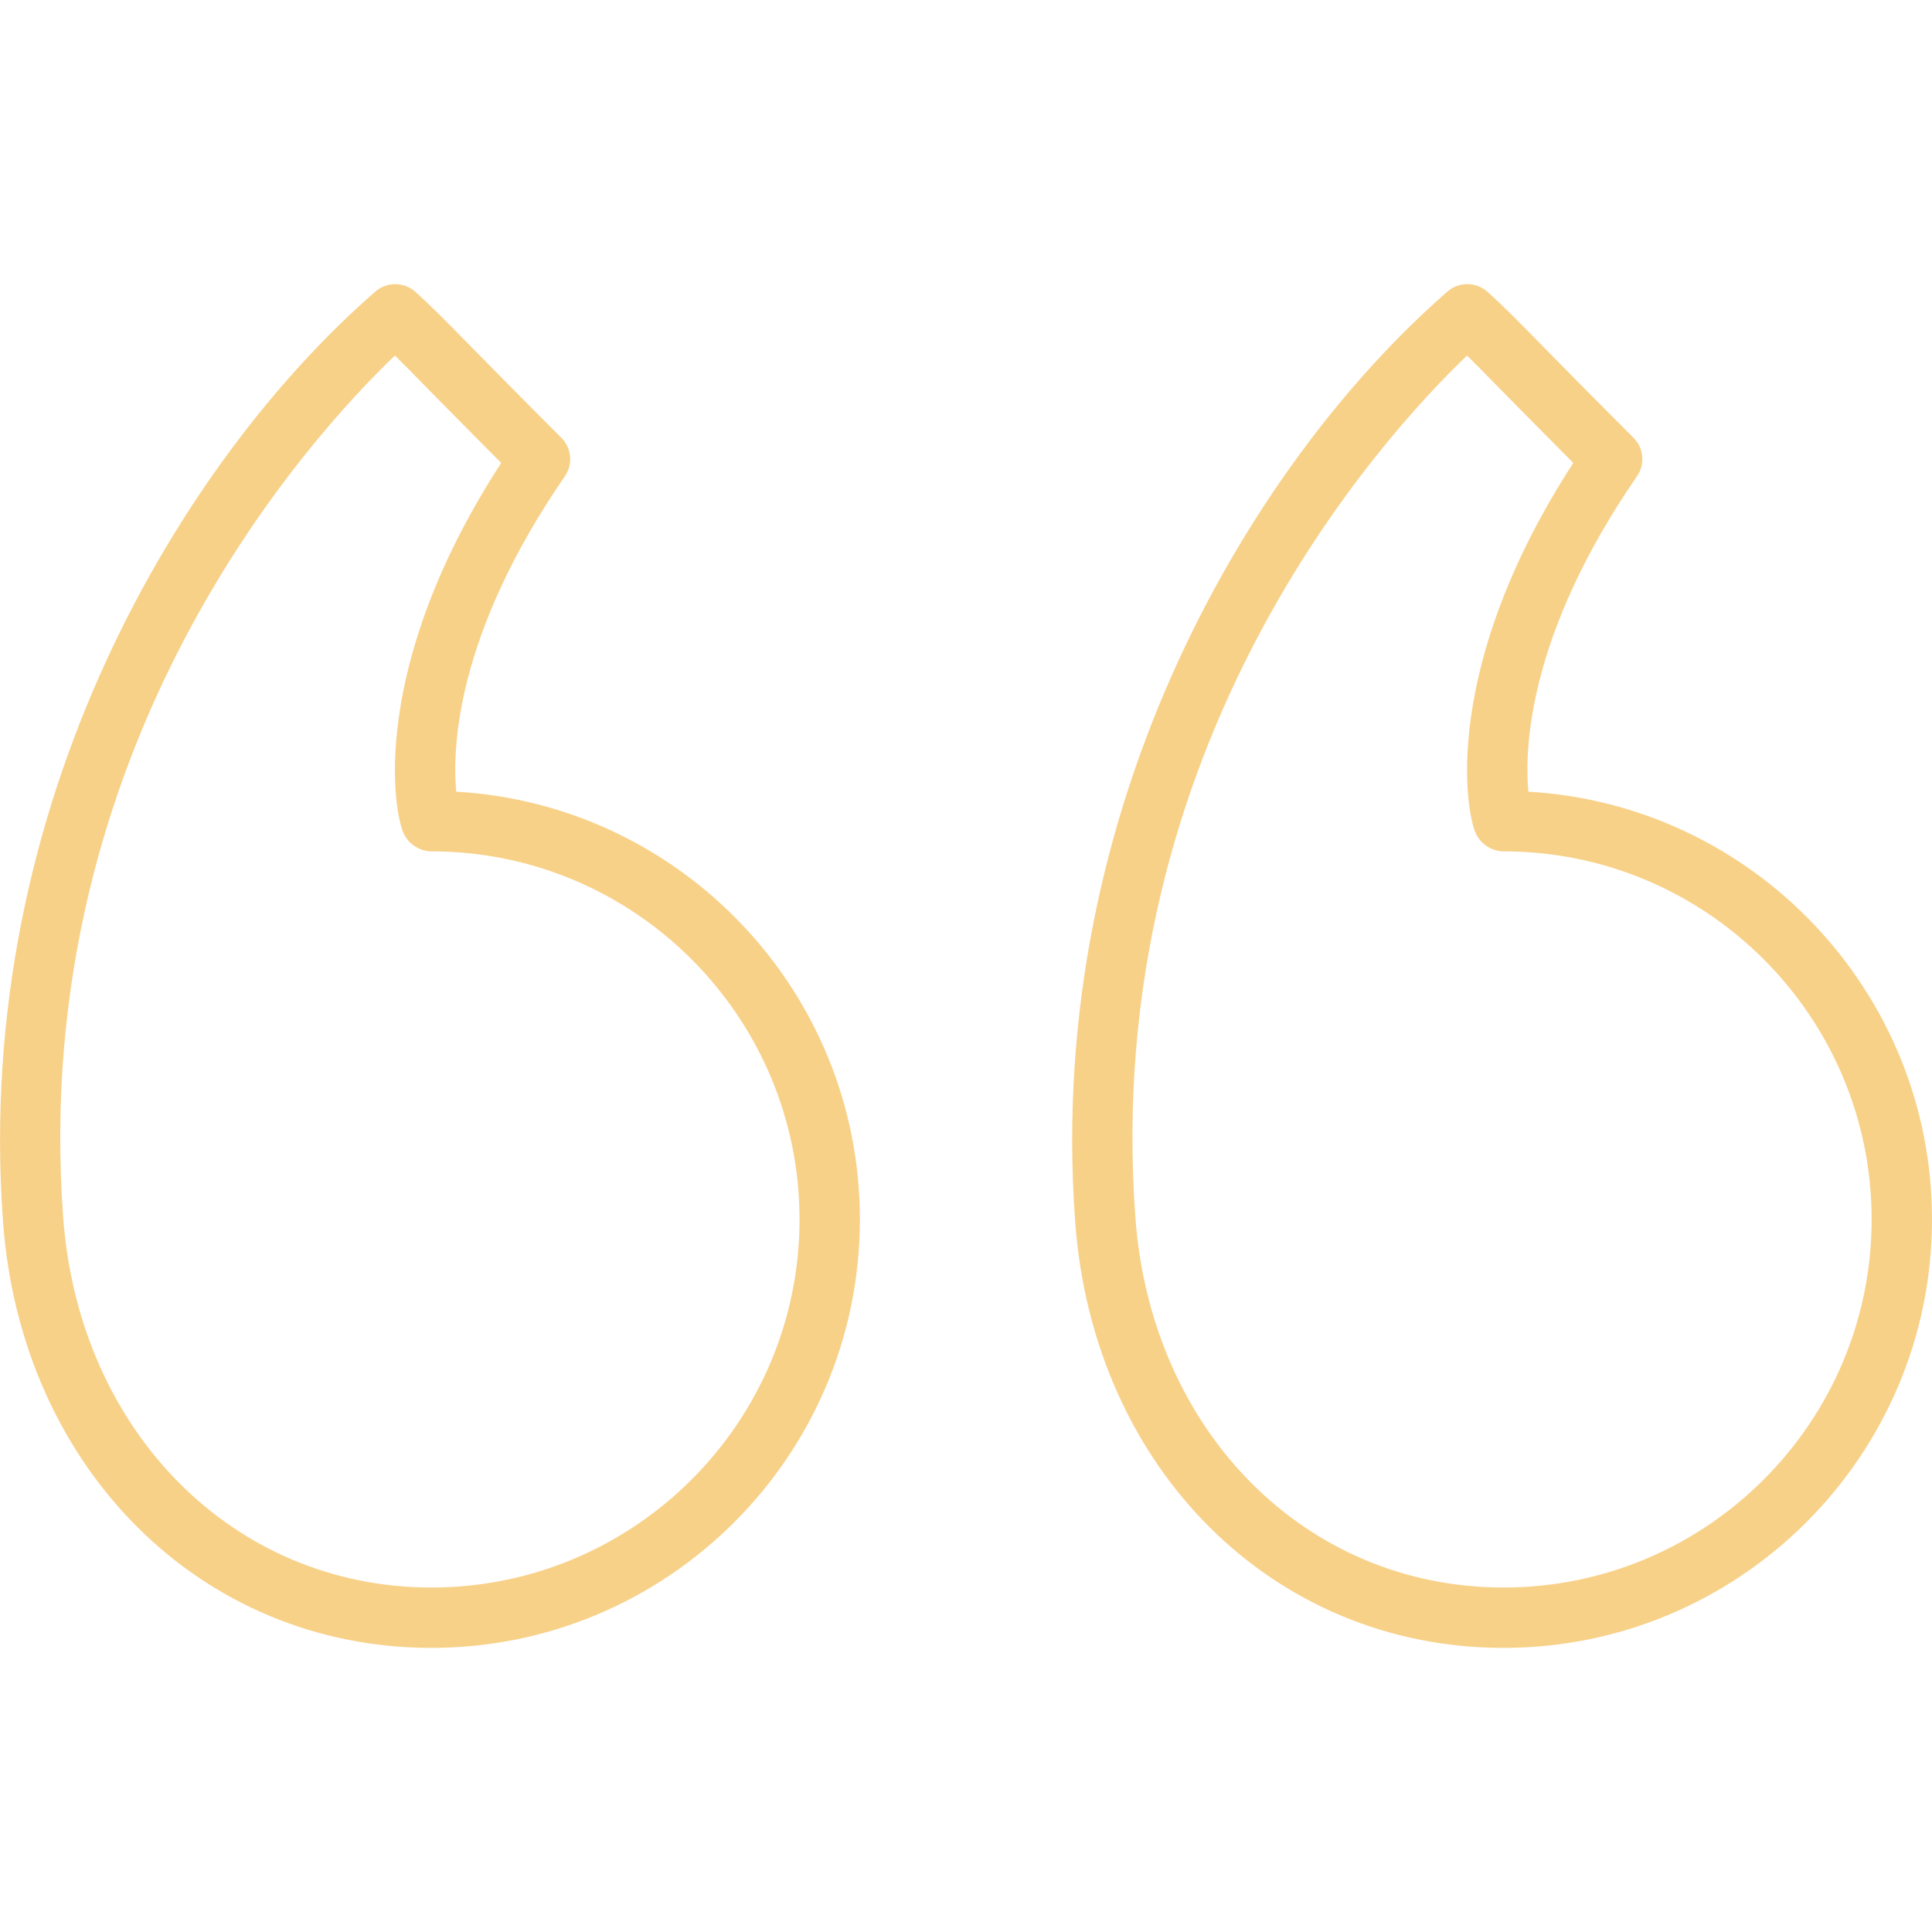
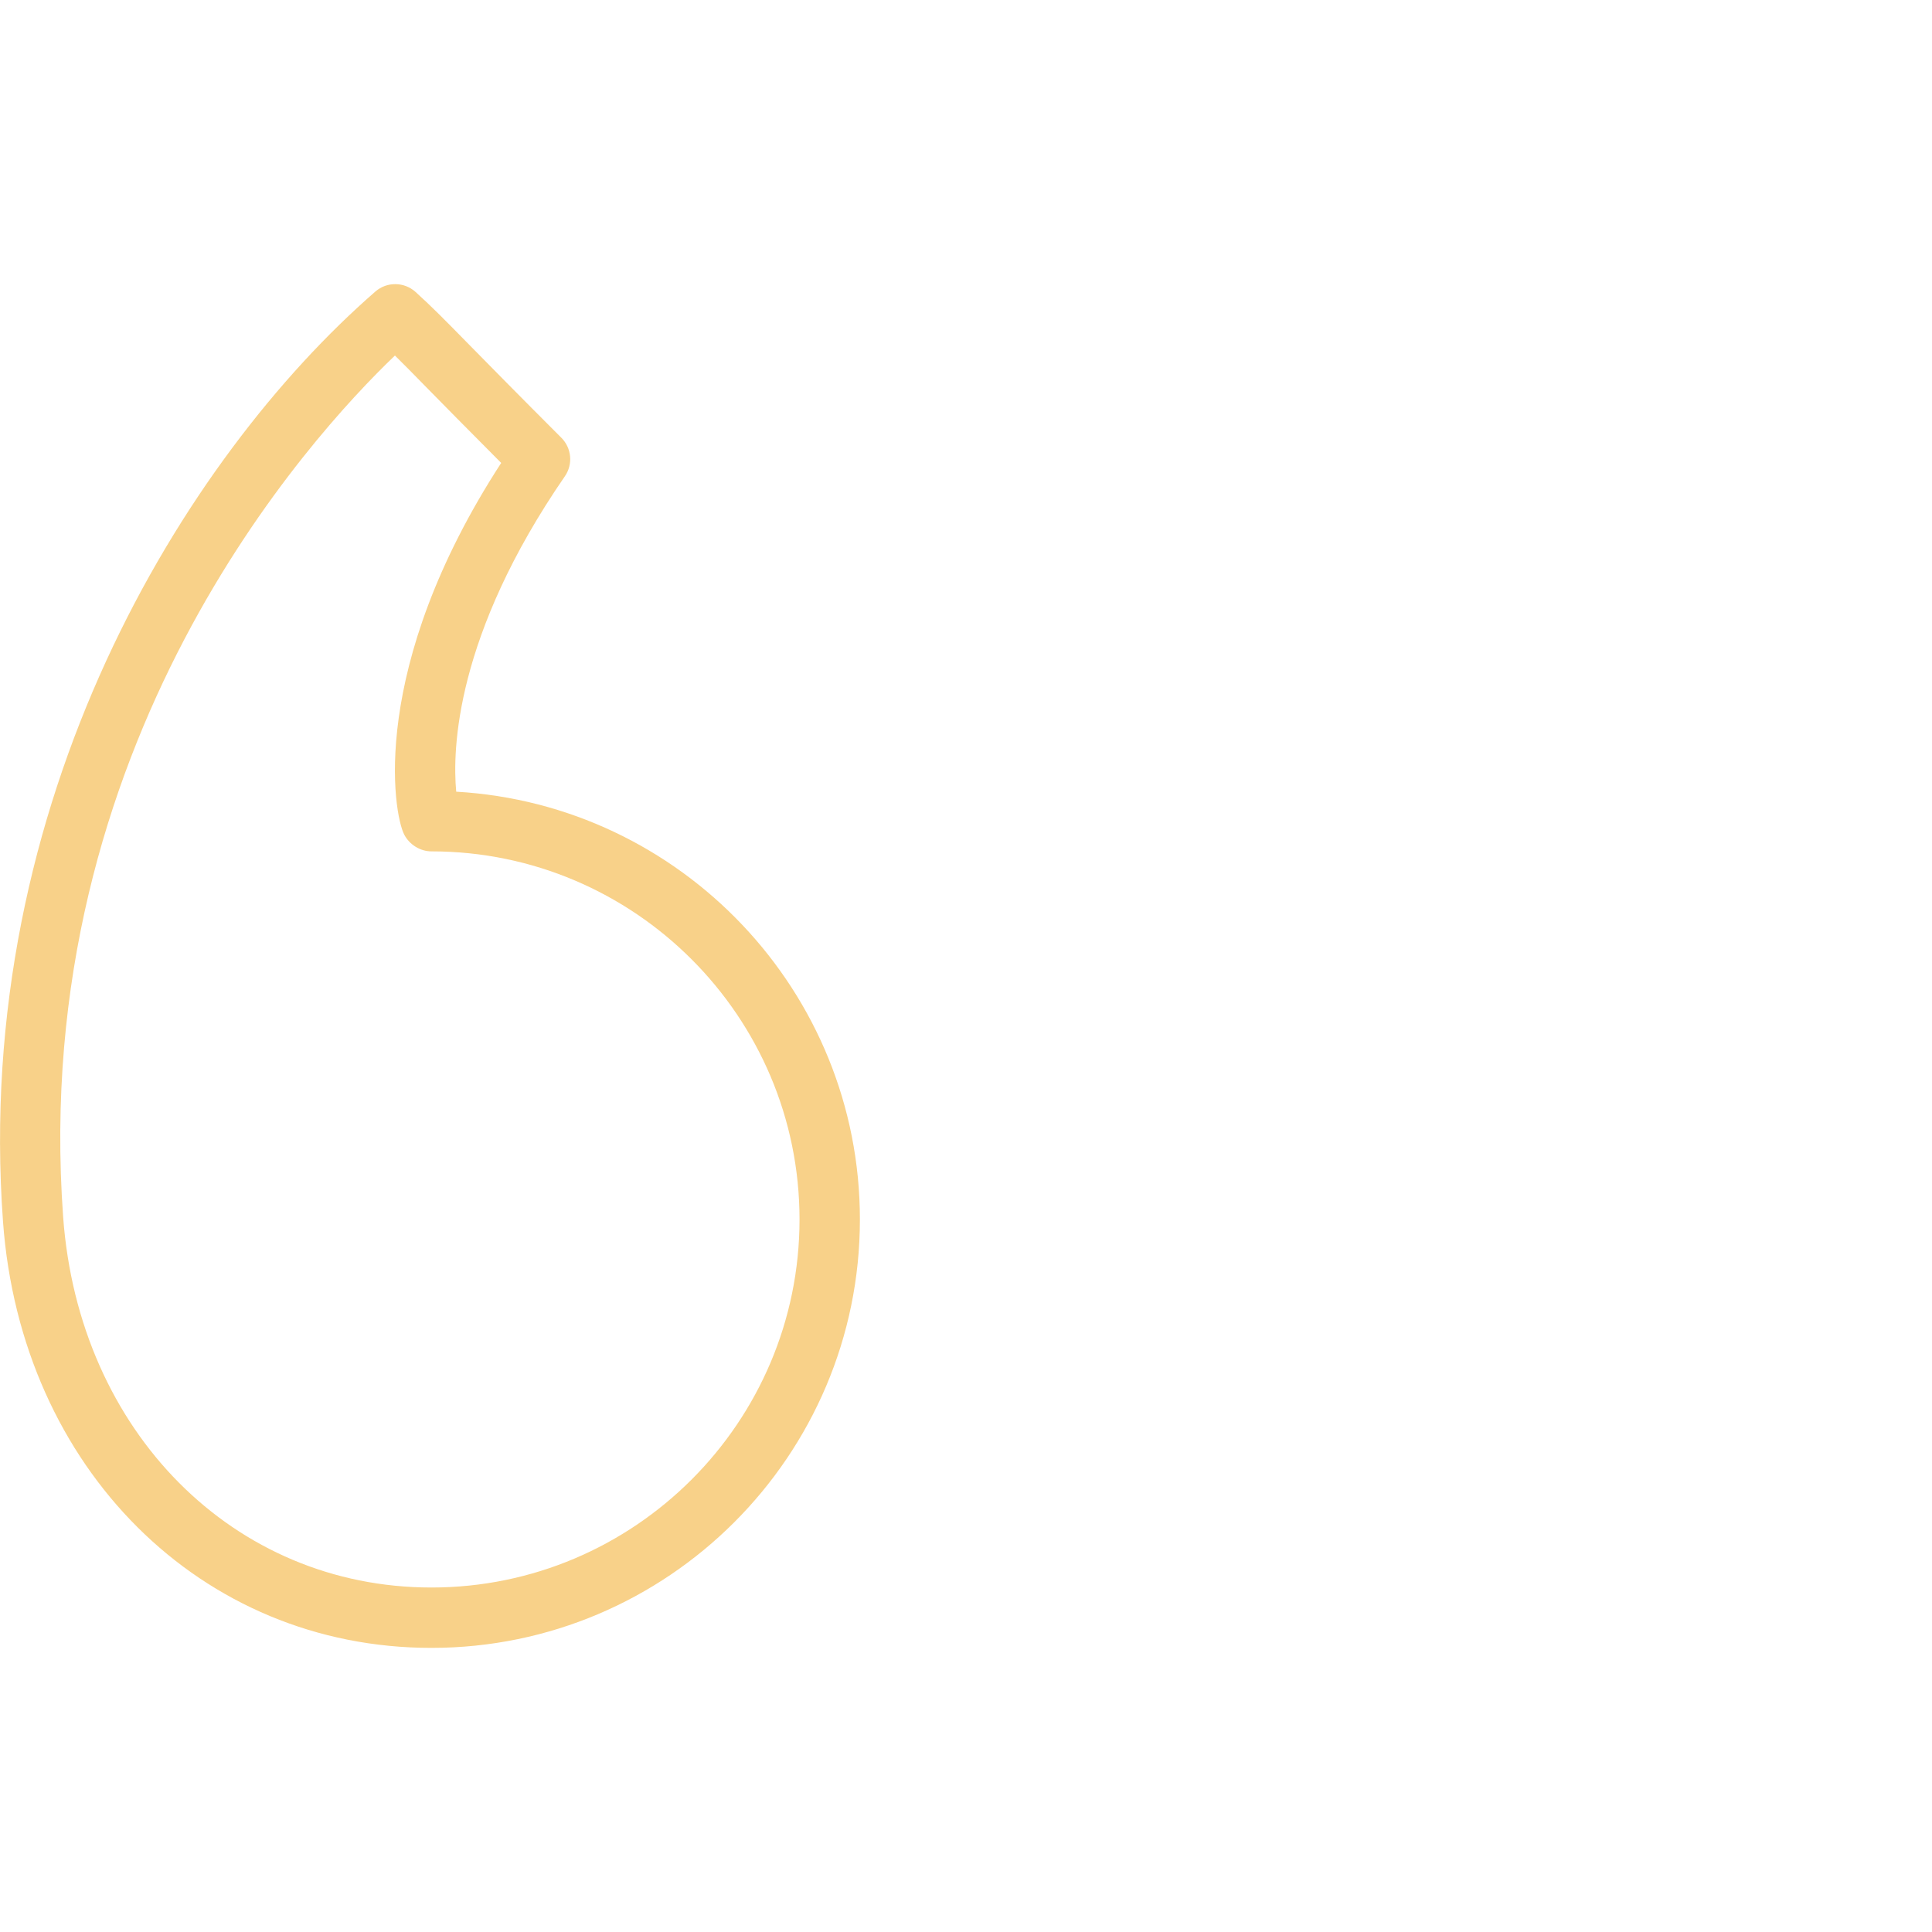
<svg xmlns="http://www.w3.org/2000/svg" width="36" height="36" viewBox="0 0 36 36" fill="none">
-   <path d="M28.479 14.752C28.407 13.968 28.462 11.837 30.503 8.874C30.658 8.651 30.63 8.349 30.438 8.157C29.606 7.325 29.09 6.8 28.729 6.432C28.254 5.948 28.037 5.727 27.719 5.439C27.507 5.249 27.186 5.245 26.972 5.432C23.414 8.528 19.462 14.925 20.034 22.763C20.369 27.365 23.726 30.706 28.016 30.706C32.418 30.706 36 27.125 36 22.722C36 18.476 32.666 14.993 28.479 14.752ZM28.016 29.581C24.332 29.581 21.448 26.679 21.156 22.682C21.156 22.682 21.156 22.682 21.156 22.681C20.513 13.866 25.753 8.141 27.336 6.625C27.49 6.777 27.667 6.956 27.926 7.221C28.239 7.539 28.668 7.975 29.316 8.626C26.838 12.444 27.306 15.164 27.511 15.554C27.608 15.739 27.807 15.864 28.016 15.864C31.798 15.864 34.875 18.94 34.875 22.722C34.875 26.504 31.798 29.581 28.016 29.581Z" fill="#F8D189" />
  <path d="M8.501 14.752C8.428 13.97 8.482 11.841 10.526 8.874C10.68 8.651 10.652 8.349 10.46 8.157C9.63 7.327 9.115 6.802 8.754 6.435C8.277 5.949 8.06 5.728 7.742 5.439C7.53 5.249 7.209 5.246 6.995 5.432C3.437 8.528 -0.515 14.924 0.056 22.763V22.764C0.392 27.365 3.749 30.706 8.039 30.706C12.441 30.706 16.023 27.125 16.023 22.723C16.023 18.475 12.689 14.992 8.501 14.752ZM8.039 29.581C4.356 29.581 1.47 26.679 1.177 22.681V22.682C0.536 13.865 5.776 8.14 7.359 6.625C7.514 6.777 7.691 6.957 7.951 7.223C8.264 7.541 8.692 7.977 9.339 8.626C6.861 12.444 7.328 15.164 7.533 15.553C7.63 15.739 7.83 15.864 8.039 15.864C11.821 15.864 14.898 18.941 14.898 22.723C14.898 26.504 11.821 29.581 8.039 29.581Z" fill="#F8D189" />
</svg>